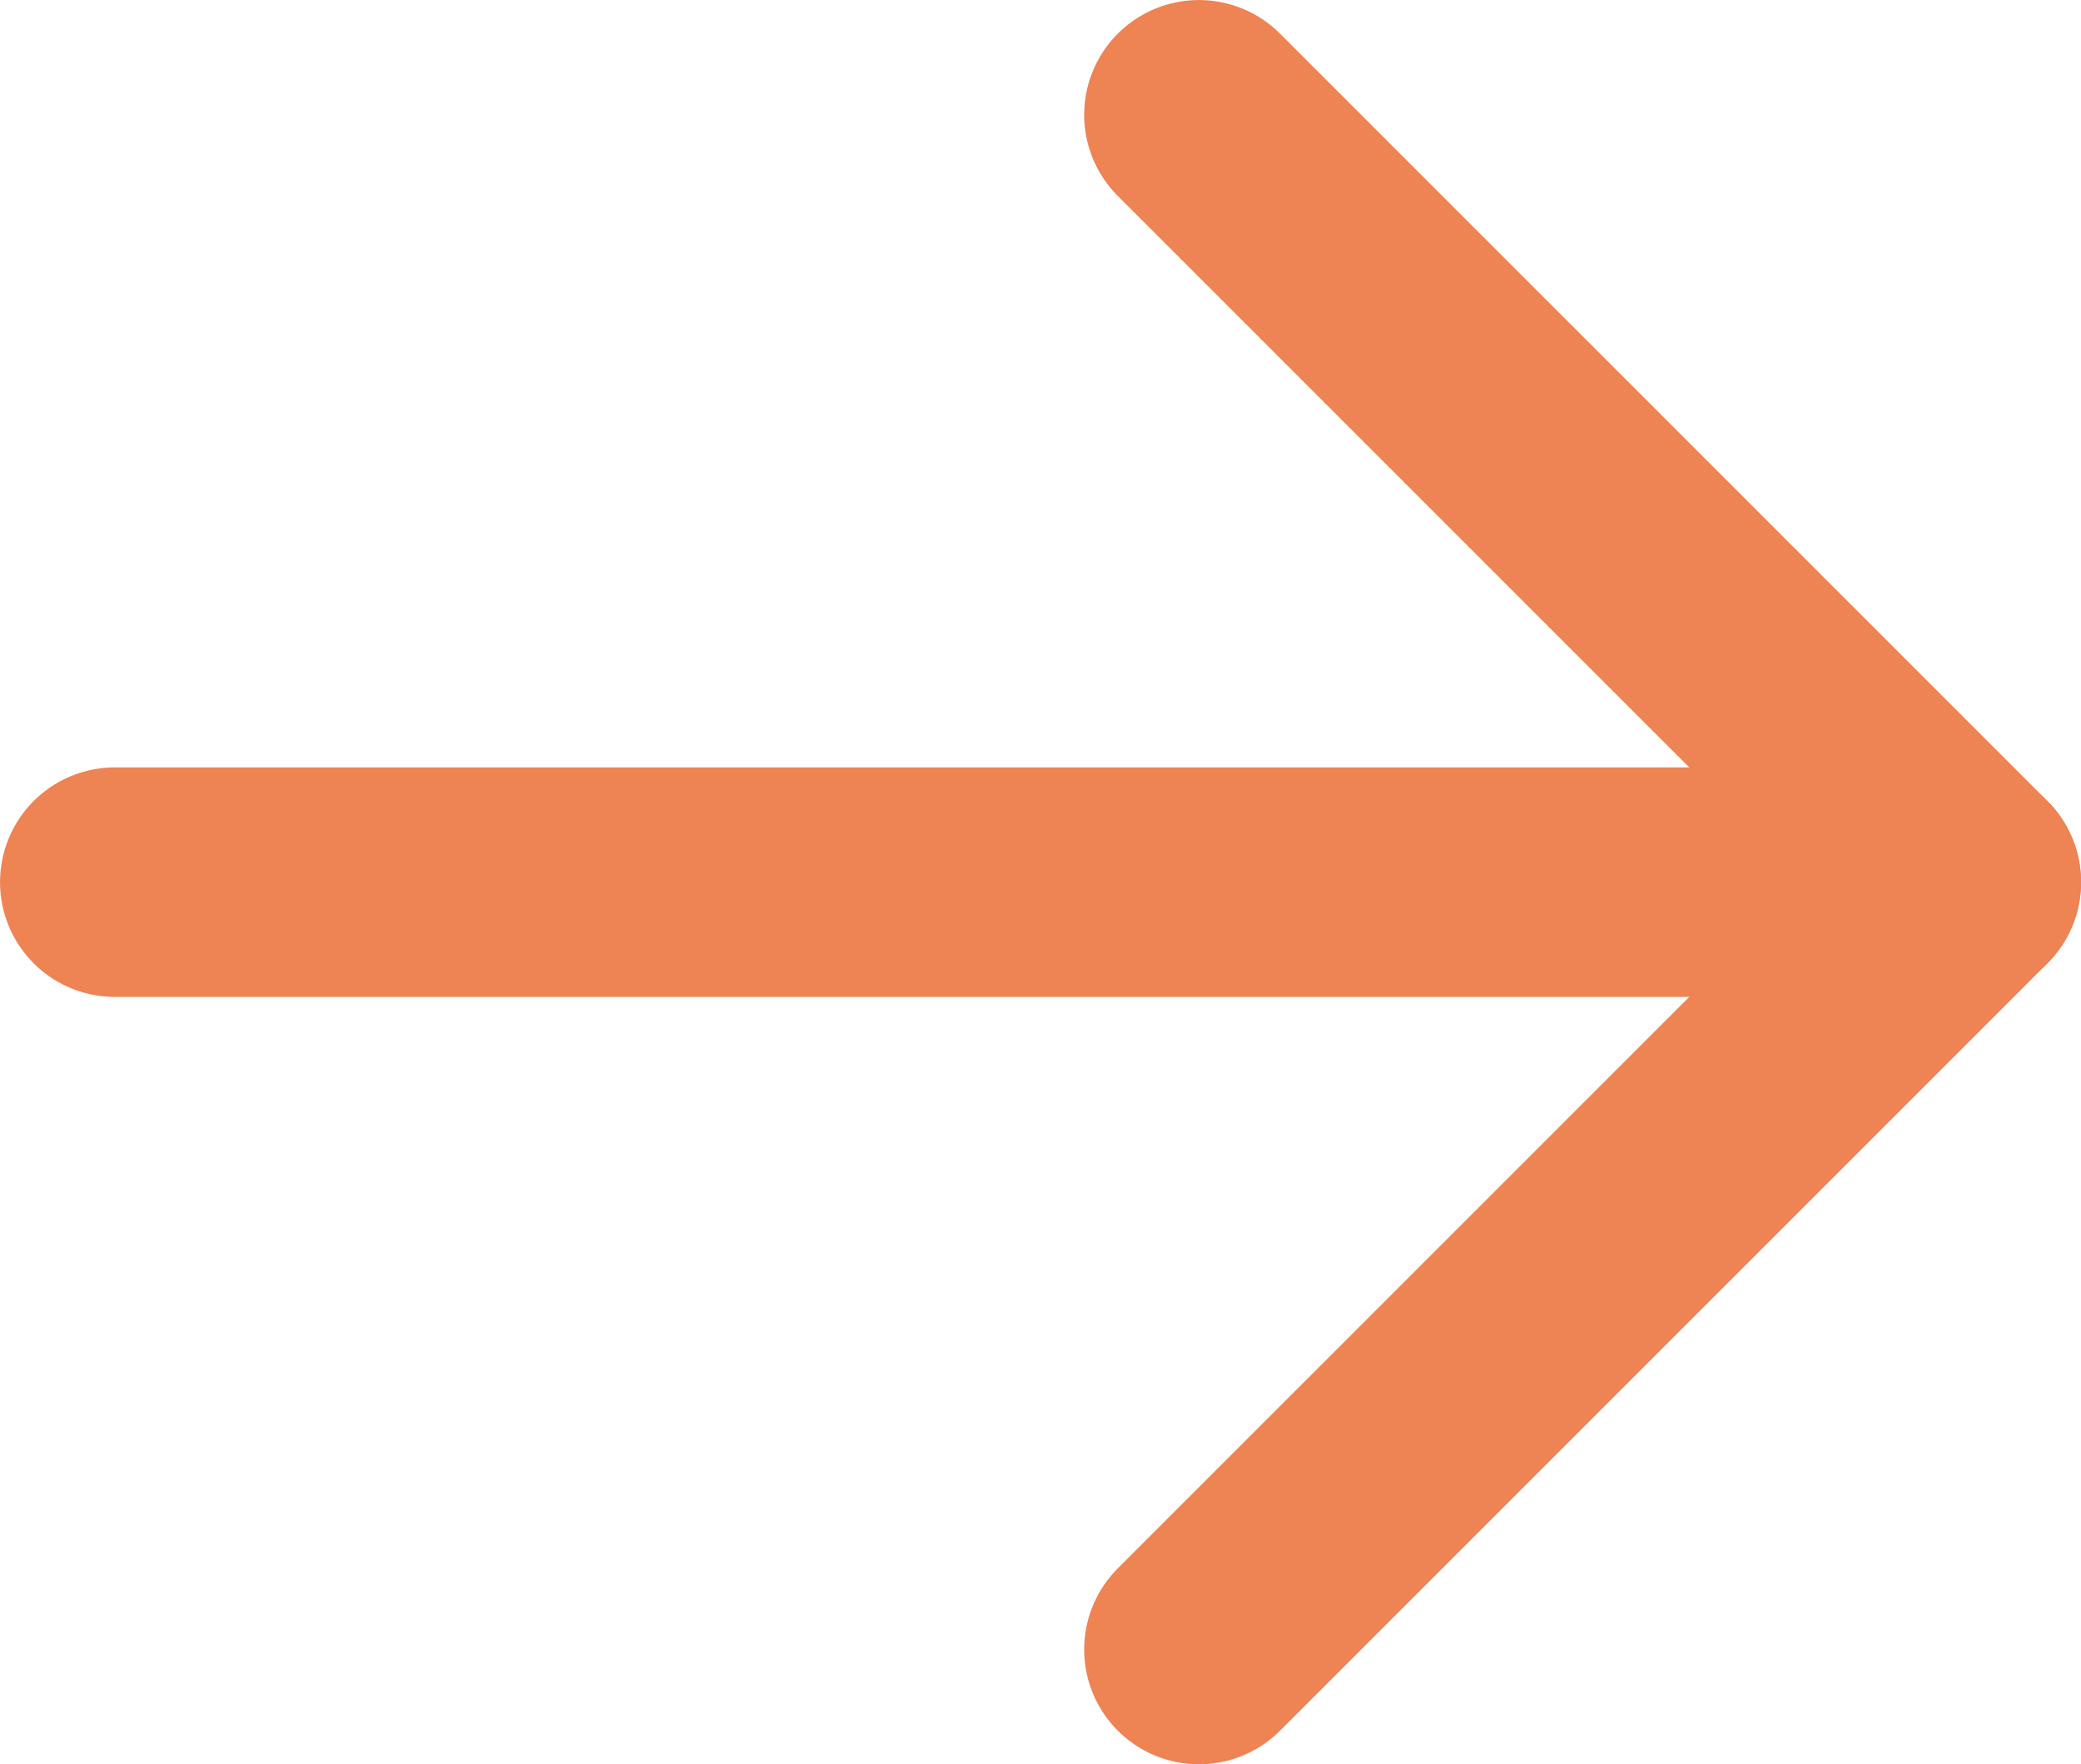
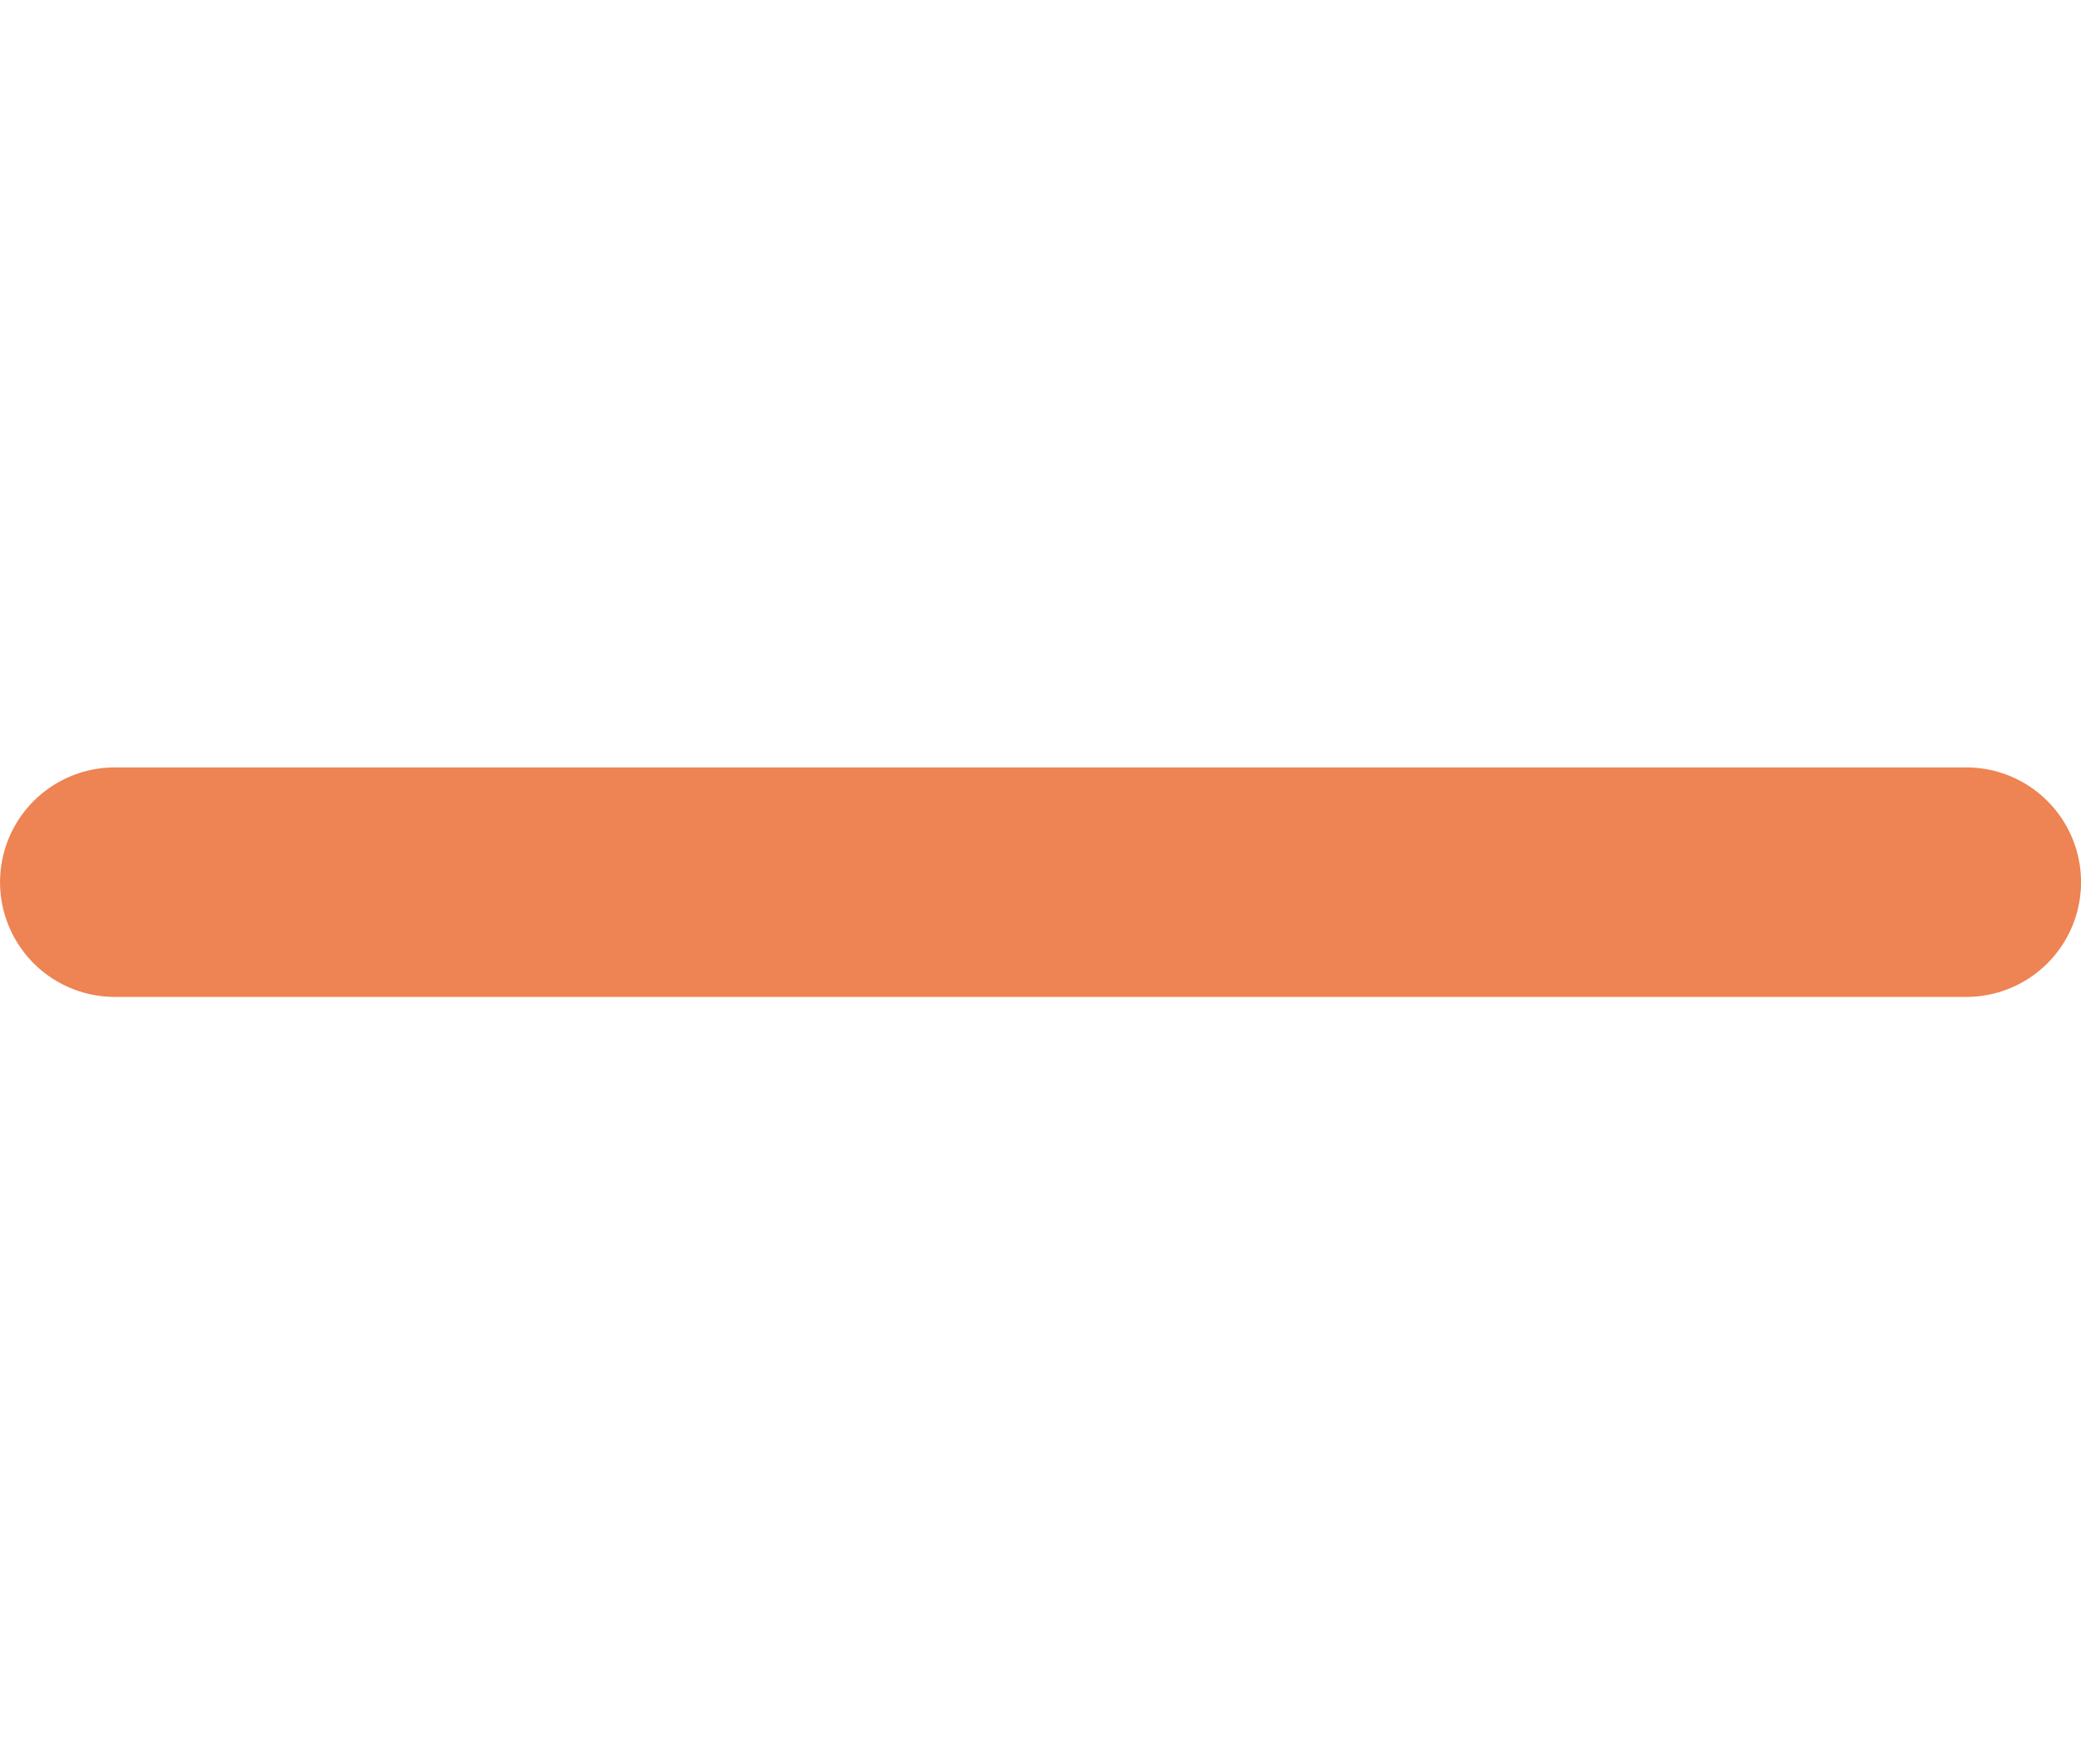
<svg xmlns="http://www.w3.org/2000/svg" id="_レイヤー_2" width="24.71" height="20.948" viewBox="0 0 24.71 20.948">
  <g id="_レイヤー_1-2">
    <line x1="1.363" y1="10.474" x2="23.348" y2="10.474" fill="none" stroke="#ee8353" stroke-linecap="round" stroke-linejoin="round" stroke-width="2.725" />
-     <polyline points="14.236 1.363 23.348 10.474 14.236 19.585" fill="none" stroke="#ee8353" stroke-linecap="round" stroke-linejoin="round" stroke-width="2.725" />
  </g>
</svg>